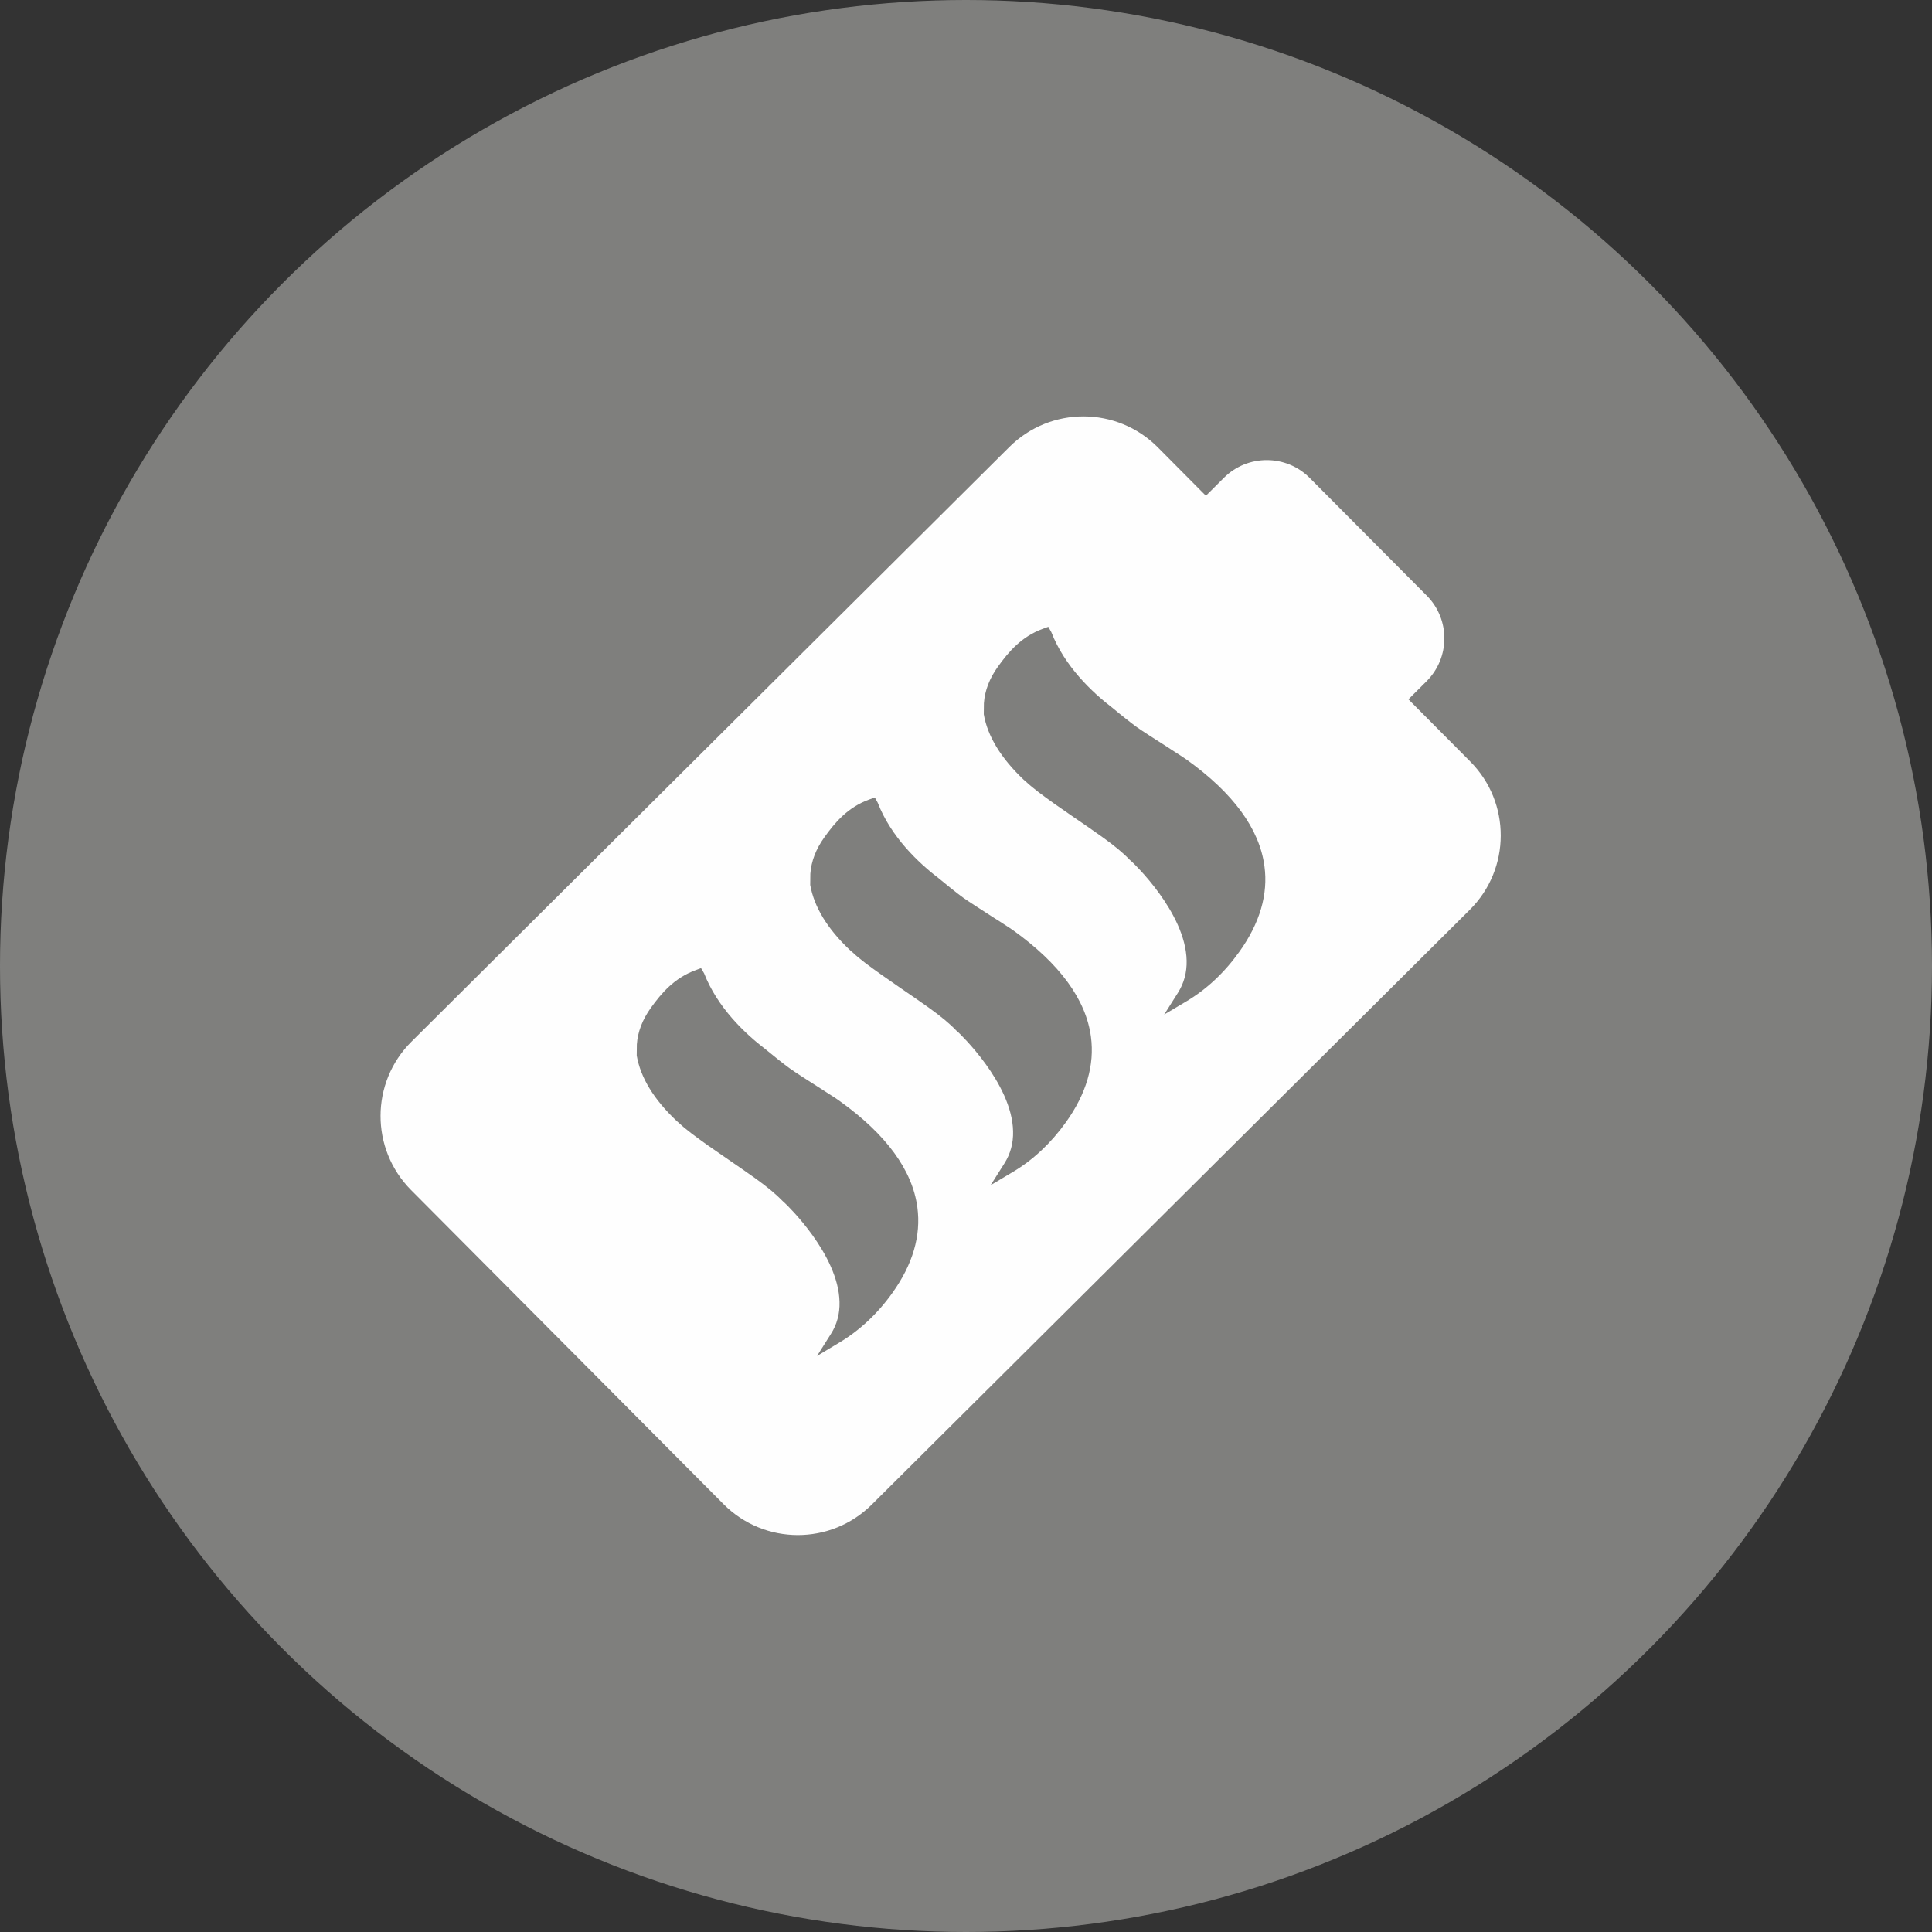
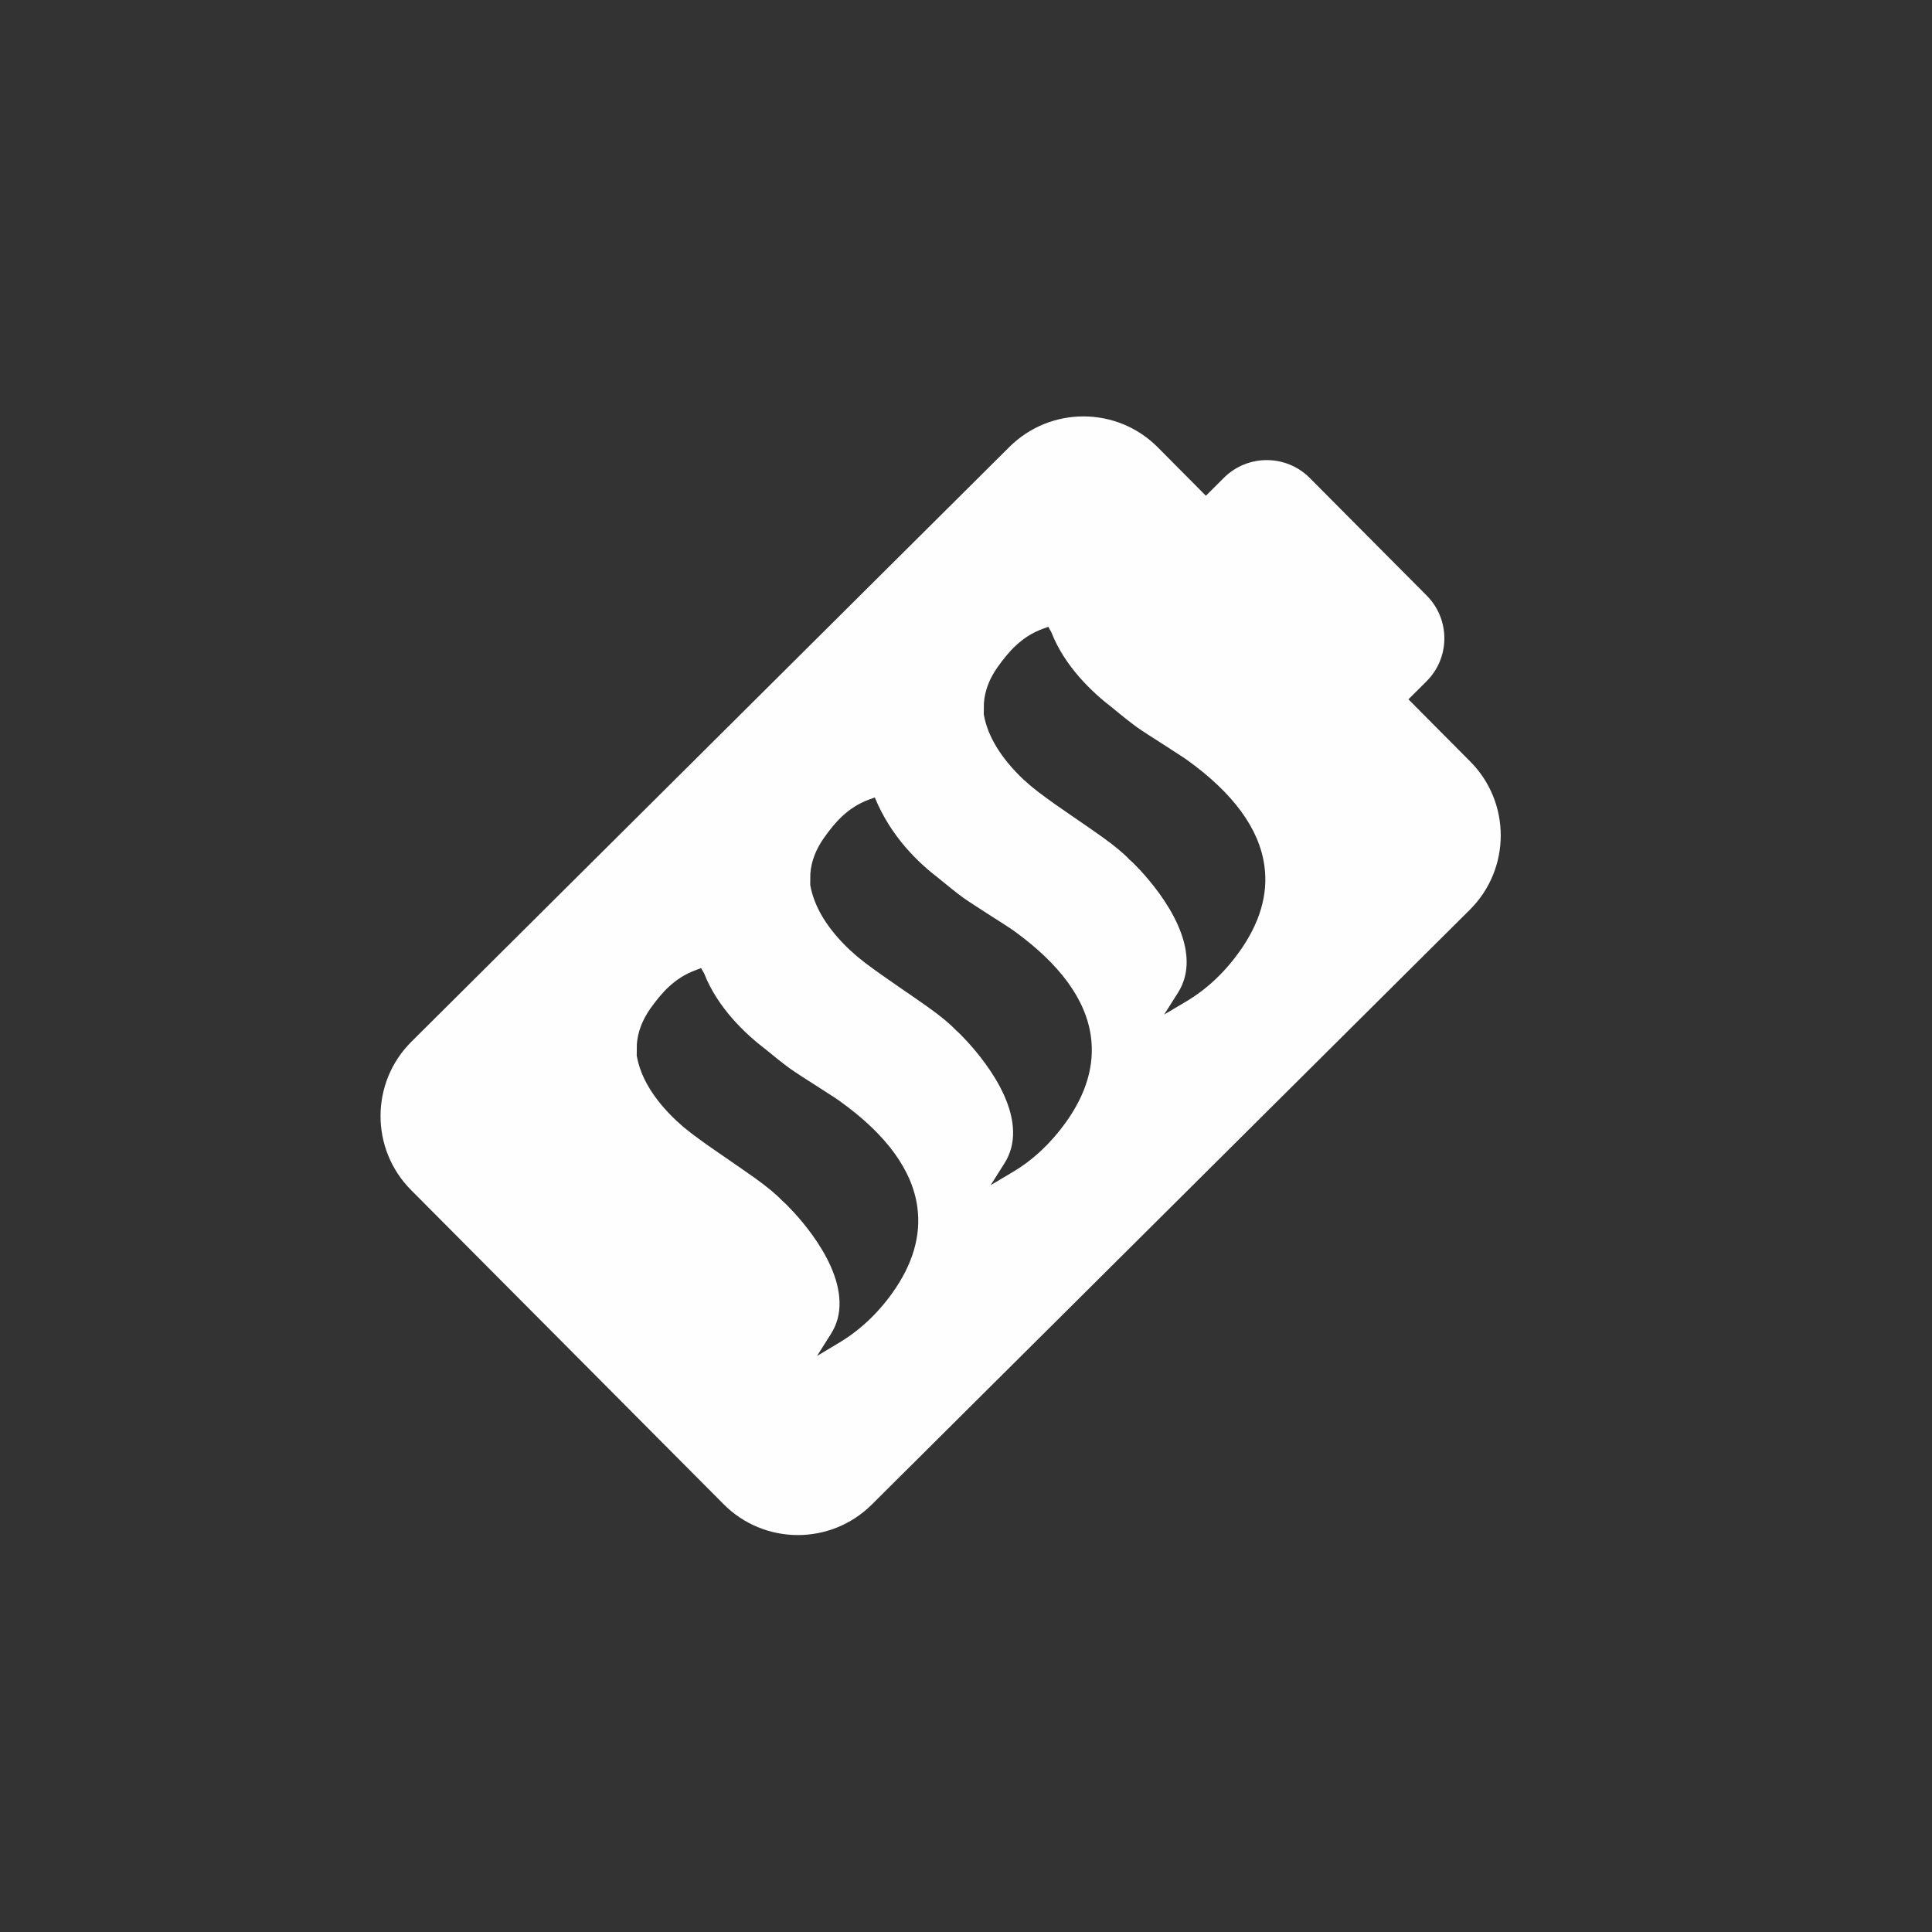
<svg xmlns="http://www.w3.org/2000/svg" width="30px" height="30px" viewBox="0 0 30 30" version="1.1">
  <rect x="0" y="0" width="30" height="30" fill="#333333" stroke="none" />
  <title>icon-battery</title>
  <g id="Desktop" stroke="none" stroke-width="1" fill="none" fill-rule="evenodd">
    <g id="Evolugen-Presence-Map-Filters" transform="translate(-24, -347)">
      <g id="Group-7" transform="translate(0, 146)">
        <g id="Group-10" transform="translate(24, 63)">
          <g id="icon-battery" transform="translate(0, 138)">
-             <circle id="Oval" fill="#7F7F7D" cx="15" cy="15" r="15" />
            <g id="Storage" transform="translate(5.909, 6.466)" fill="#FEFEFE">
-               <path d="M13.337,8.311 C13.104,8.637 12.827,8.896 12.513,9.083 L12.168,9.288 L12.383,8.948 C12.476,8.801 12.521,8.634 12.517,8.451 C12.502,7.699 11.677,6.924 11.668,6.916 L11.634,6.886 C11.535,6.782 11.4,6.669 11.207,6.531 C11.065,6.429 10.916,6.327 10.768,6.226 L10.461,6.013 C10.285,5.886 10.138,5.781 10.019,5.669 L9.987,5.642 C9.633,5.306 9.425,4.965 9.367,4.625 L9.369,4.453 C9.383,4.257 9.456,4.068 9.586,3.887 C9.753,3.653 9.954,3.419 10.281,3.299 L10.369,3.267 L10.416,3.35 C10.622,3.881 11.05,4.285 11.372,4.531 C11.492,4.632 11.669,4.771 11.745,4.826 C11.828,4.885 12.024,5.01 12.223,5.137 L12.287,5.179 C12.399,5.251 12.489,5.309 12.516,5.329 C13.242,5.849 13.648,6.405 13.725,6.983 C13.785,7.422 13.653,7.869 13.337,8.311 M10.642,10.961 C10.409,11.286 10.132,11.546 9.819,11.732 L9.473,11.938 L9.688,11.598 C9.781,11.451 9.827,11.283 9.822,11.101 C9.807,10.35 8.982,9.575 8.974,9.566 L8.939,9.535 C8.841,9.432 8.706,9.319 8.512,9.18 C8.371,9.079 8.222,8.977 8.074,8.876 L7.767,8.662 C7.59,8.536 7.444,8.43 7.325,8.318 L7.293,8.291 C6.939,7.958 6.732,7.617 6.672,7.275 L6.674,7.102 C6.688,6.907 6.761,6.718 6.891,6.537 C7.058,6.302 7.258,6.069 7.587,5.949 L7.675,5.917 L7.721,6 C7.927,6.531 8.354,6.934 8.677,7.18 C8.788,7.273 8.967,7.416 9.051,7.476 C9.137,7.537 9.345,7.67 9.528,7.788 L9.603,7.835 C9.71,7.905 9.796,7.96 9.822,7.979 C10.547,8.499 10.954,9.055 11.031,9.633 C11.09,10.072 10.959,10.519 10.642,10.961 M7.948,13.61 C7.717,13.934 7.439,14.193 7.124,14.382 L6.778,14.589 L6.993,14.248 C7.087,14.101 7.132,13.934 7.127,13.751 C7.112,13.012 6.313,12.248 6.279,12.216 L6.245,12.185 C6.145,12.081 6.01,11.968 5.818,11.83 C5.695,11.742 5.567,11.654 5.439,11.566 L5.072,11.312 C4.896,11.185 4.749,11.08 4.63,10.968 L4.598,10.94 C4.244,10.607 4.037,10.266 3.978,9.925 L3.98,9.752 C3.993,9.558 4.066,9.369 4.196,9.186 C4.364,8.952 4.564,8.719 4.892,8.599 L4.977,8.567 L5.024,8.647 C5.233,9.181 5.66,9.585 5.982,9.83 C6.101,9.929 6.277,10.069 6.356,10.125 C6.439,10.185 6.634,10.31 6.834,10.437 L6.955,10.515 C7.04,10.57 7.106,10.612 7.127,10.629 C7.853,11.148 8.259,11.705 8.336,12.282 C8.395,12.722 8.264,13.168 7.948,13.61 M16.92,5.358 L15.961,4.393 L16.241,4.114 C16.61,3.747 16.612,3.151 16.245,2.782 L14.429,0.956 C14.062,0.587 13.466,0.586 13.097,0.952 L12.816,1.232 L12.069,0.48 C11.434,-0.158 10.403,-0.16 9.765,0.474 L0.48,9.709 C-0.158,10.343 -0.16,11.375 0.474,12.013 L5.326,16.89 C5.96,17.528 6.991,17.531 7.629,16.896 L16.914,7.661 C17.552,7.027 17.555,5.995 16.92,5.358" id="Fill-3" />
+               <path d="M13.337,8.311 C13.104,8.637 12.827,8.896 12.513,9.083 L12.168,9.288 L12.383,8.948 C12.476,8.801 12.521,8.634 12.517,8.451 C12.502,7.699 11.677,6.924 11.668,6.916 L11.634,6.886 C11.535,6.782 11.4,6.669 11.207,6.531 C11.065,6.429 10.916,6.327 10.768,6.226 L10.461,6.013 C10.285,5.886 10.138,5.781 10.019,5.669 L9.987,5.642 C9.633,5.306 9.425,4.965 9.367,4.625 L9.369,4.453 C9.383,4.257 9.456,4.068 9.586,3.887 C9.753,3.653 9.954,3.419 10.281,3.299 L10.369,3.267 L10.416,3.35 C10.622,3.881 11.05,4.285 11.372,4.531 C11.492,4.632 11.669,4.771 11.745,4.826 C11.828,4.885 12.024,5.01 12.223,5.137 L12.287,5.179 C12.399,5.251 12.489,5.309 12.516,5.329 C13.242,5.849 13.648,6.405 13.725,6.983 C13.785,7.422 13.653,7.869 13.337,8.311 M10.642,10.961 C10.409,11.286 10.132,11.546 9.819,11.732 L9.473,11.938 L9.688,11.598 C9.781,11.451 9.827,11.283 9.822,11.101 C9.807,10.35 8.982,9.575 8.974,9.566 L8.939,9.535 C8.841,9.432 8.706,9.319 8.512,9.18 C8.371,9.079 8.222,8.977 8.074,8.876 L7.767,8.662 C7.59,8.536 7.444,8.43 7.325,8.318 L7.293,8.291 C6.939,7.958 6.732,7.617 6.672,7.275 L6.674,7.102 C6.688,6.907 6.761,6.718 6.891,6.537 C7.058,6.302 7.258,6.069 7.587,5.949 L7.675,5.917 C7.927,6.531 8.354,6.934 8.677,7.18 C8.788,7.273 8.967,7.416 9.051,7.476 C9.137,7.537 9.345,7.67 9.528,7.788 L9.603,7.835 C9.71,7.905 9.796,7.96 9.822,7.979 C10.547,8.499 10.954,9.055 11.031,9.633 C11.09,10.072 10.959,10.519 10.642,10.961 M7.948,13.61 C7.717,13.934 7.439,14.193 7.124,14.382 L6.778,14.589 L6.993,14.248 C7.087,14.101 7.132,13.934 7.127,13.751 C7.112,13.012 6.313,12.248 6.279,12.216 L6.245,12.185 C6.145,12.081 6.01,11.968 5.818,11.83 C5.695,11.742 5.567,11.654 5.439,11.566 L5.072,11.312 C4.896,11.185 4.749,11.08 4.63,10.968 L4.598,10.94 C4.244,10.607 4.037,10.266 3.978,9.925 L3.98,9.752 C3.993,9.558 4.066,9.369 4.196,9.186 C4.364,8.952 4.564,8.719 4.892,8.599 L4.977,8.567 L5.024,8.647 C5.233,9.181 5.66,9.585 5.982,9.83 C6.101,9.929 6.277,10.069 6.356,10.125 C6.439,10.185 6.634,10.31 6.834,10.437 L6.955,10.515 C7.04,10.57 7.106,10.612 7.127,10.629 C7.853,11.148 8.259,11.705 8.336,12.282 C8.395,12.722 8.264,13.168 7.948,13.61 M16.92,5.358 L15.961,4.393 L16.241,4.114 C16.61,3.747 16.612,3.151 16.245,2.782 L14.429,0.956 C14.062,0.587 13.466,0.586 13.097,0.952 L12.816,1.232 L12.069,0.48 C11.434,-0.158 10.403,-0.16 9.765,0.474 L0.48,9.709 C-0.158,10.343 -0.16,11.375 0.474,12.013 L5.326,16.89 C5.96,17.528 6.991,17.531 7.629,16.896 L16.914,7.661 C17.552,7.027 17.555,5.995 16.92,5.358" id="Fill-3" />
            </g>
          </g>
        </g>
      </g>
    </g>
  </g>
</svg>